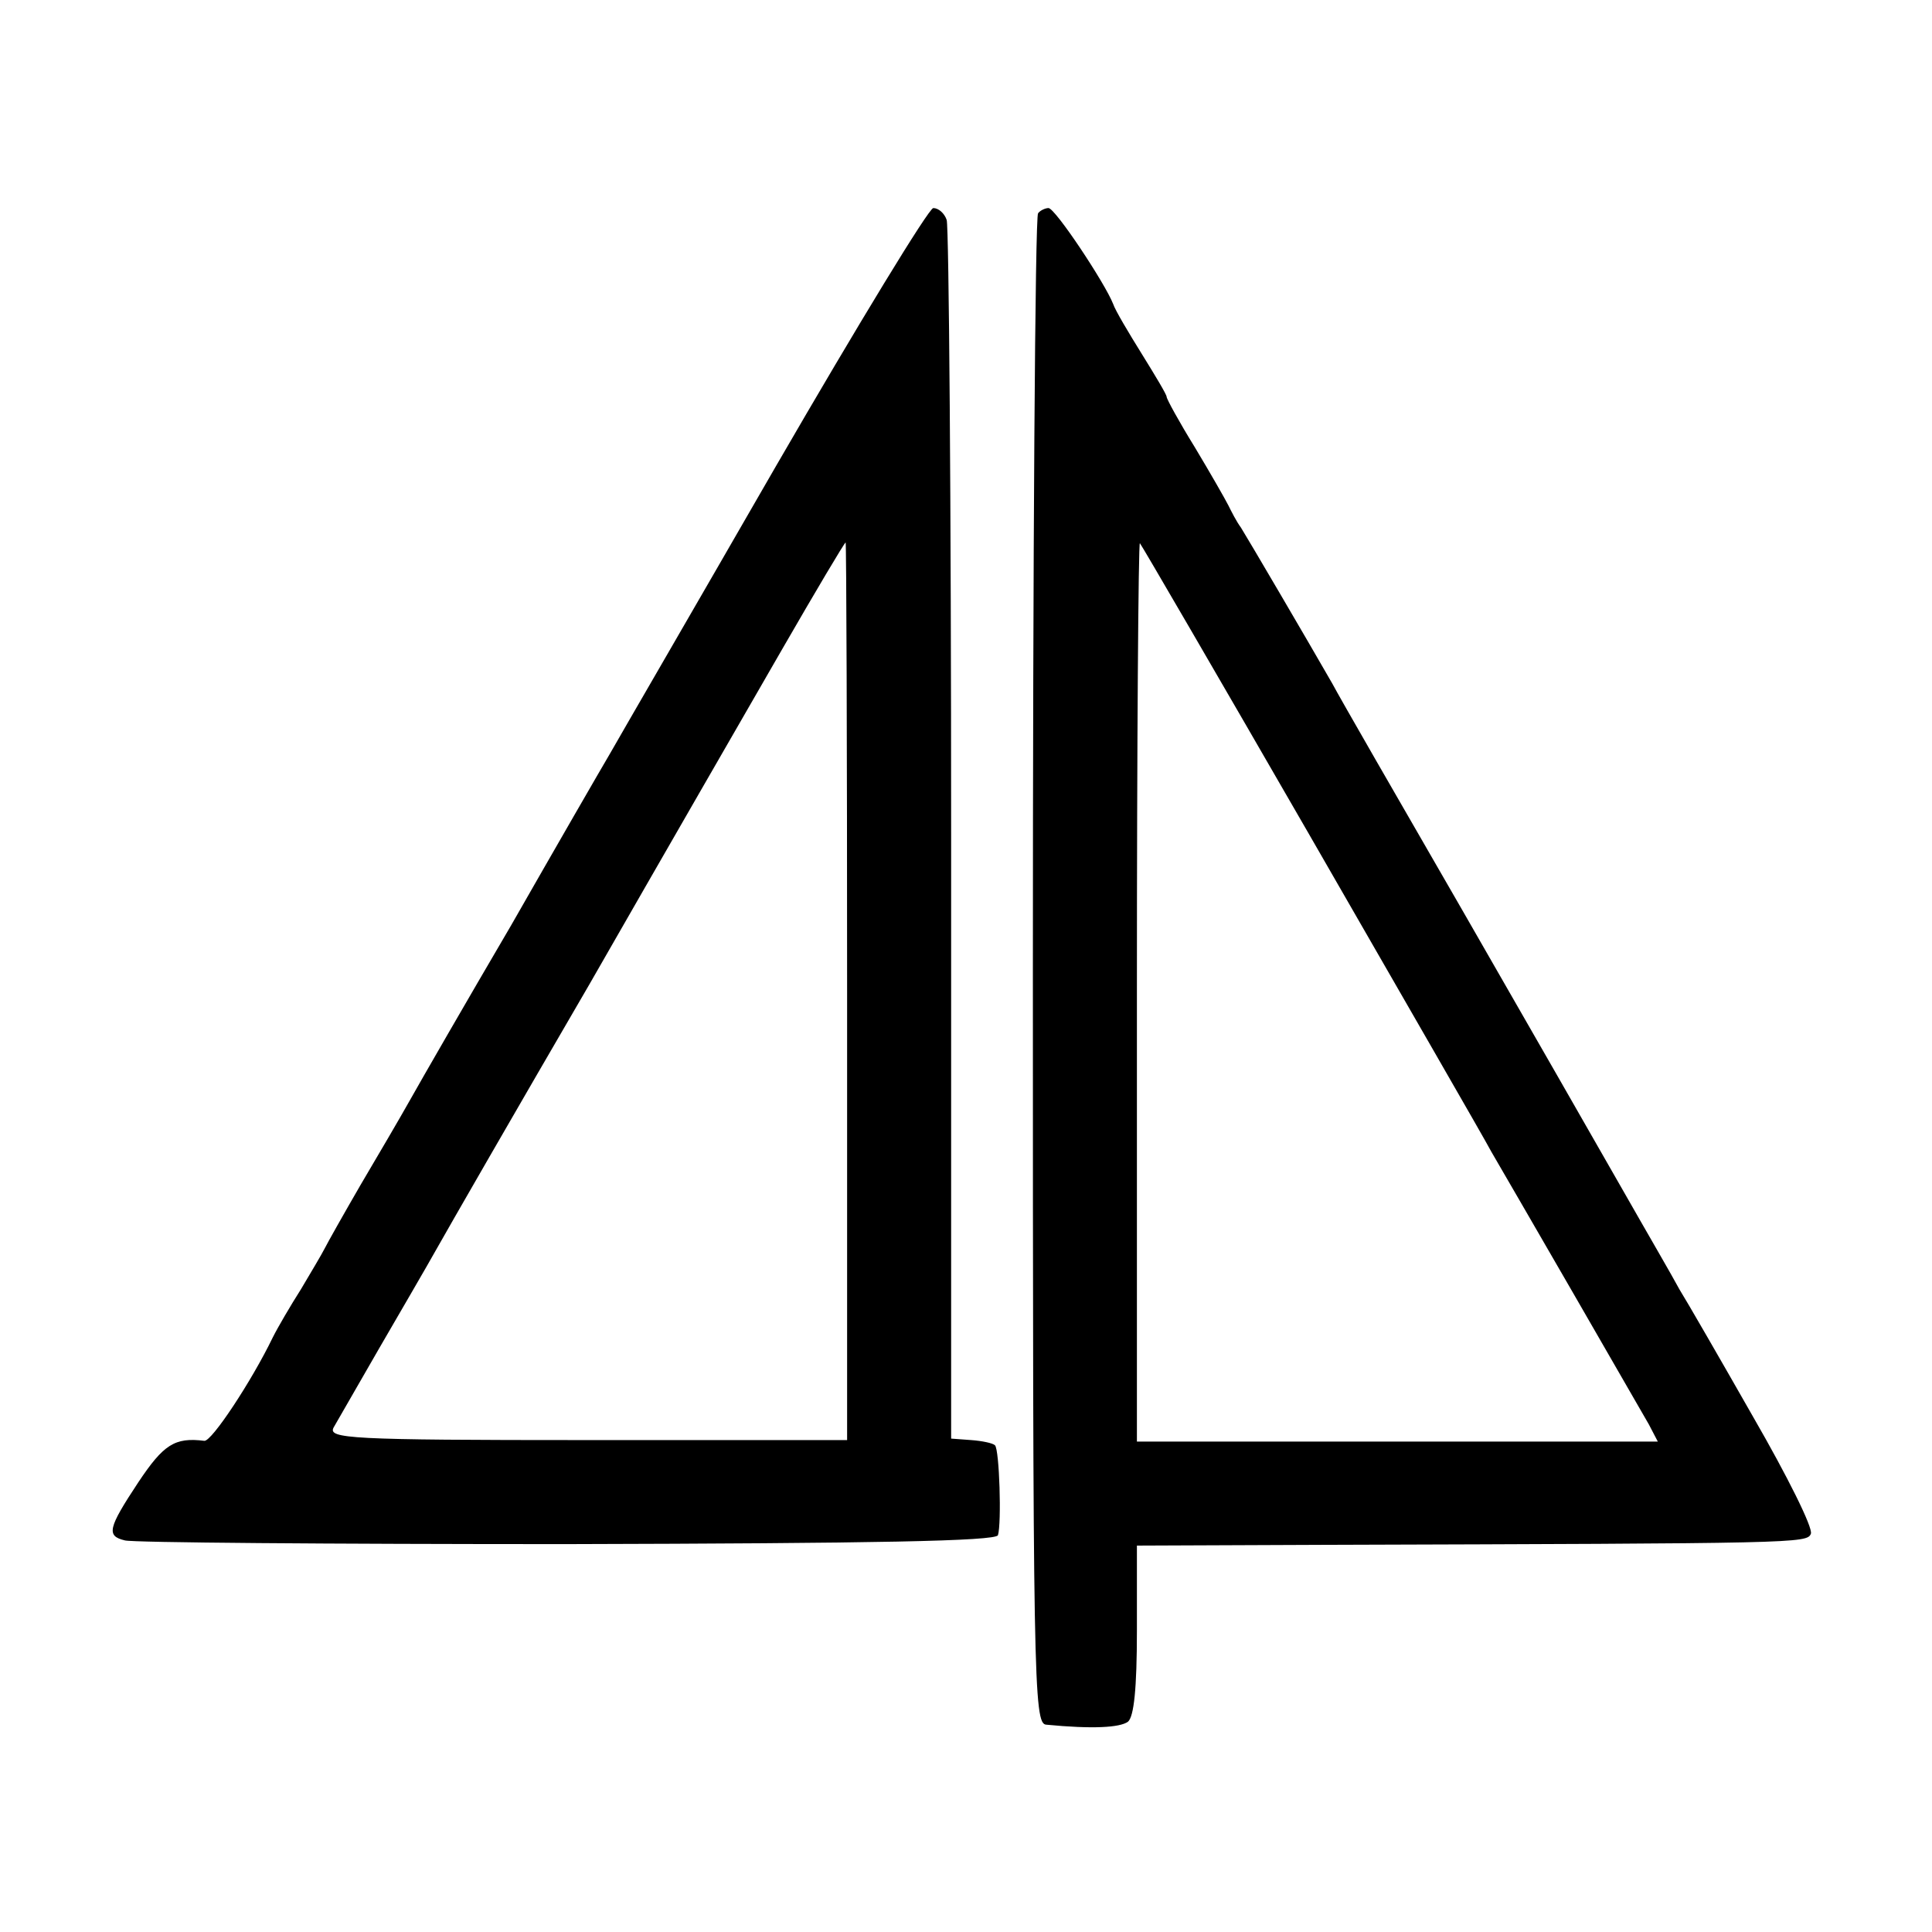
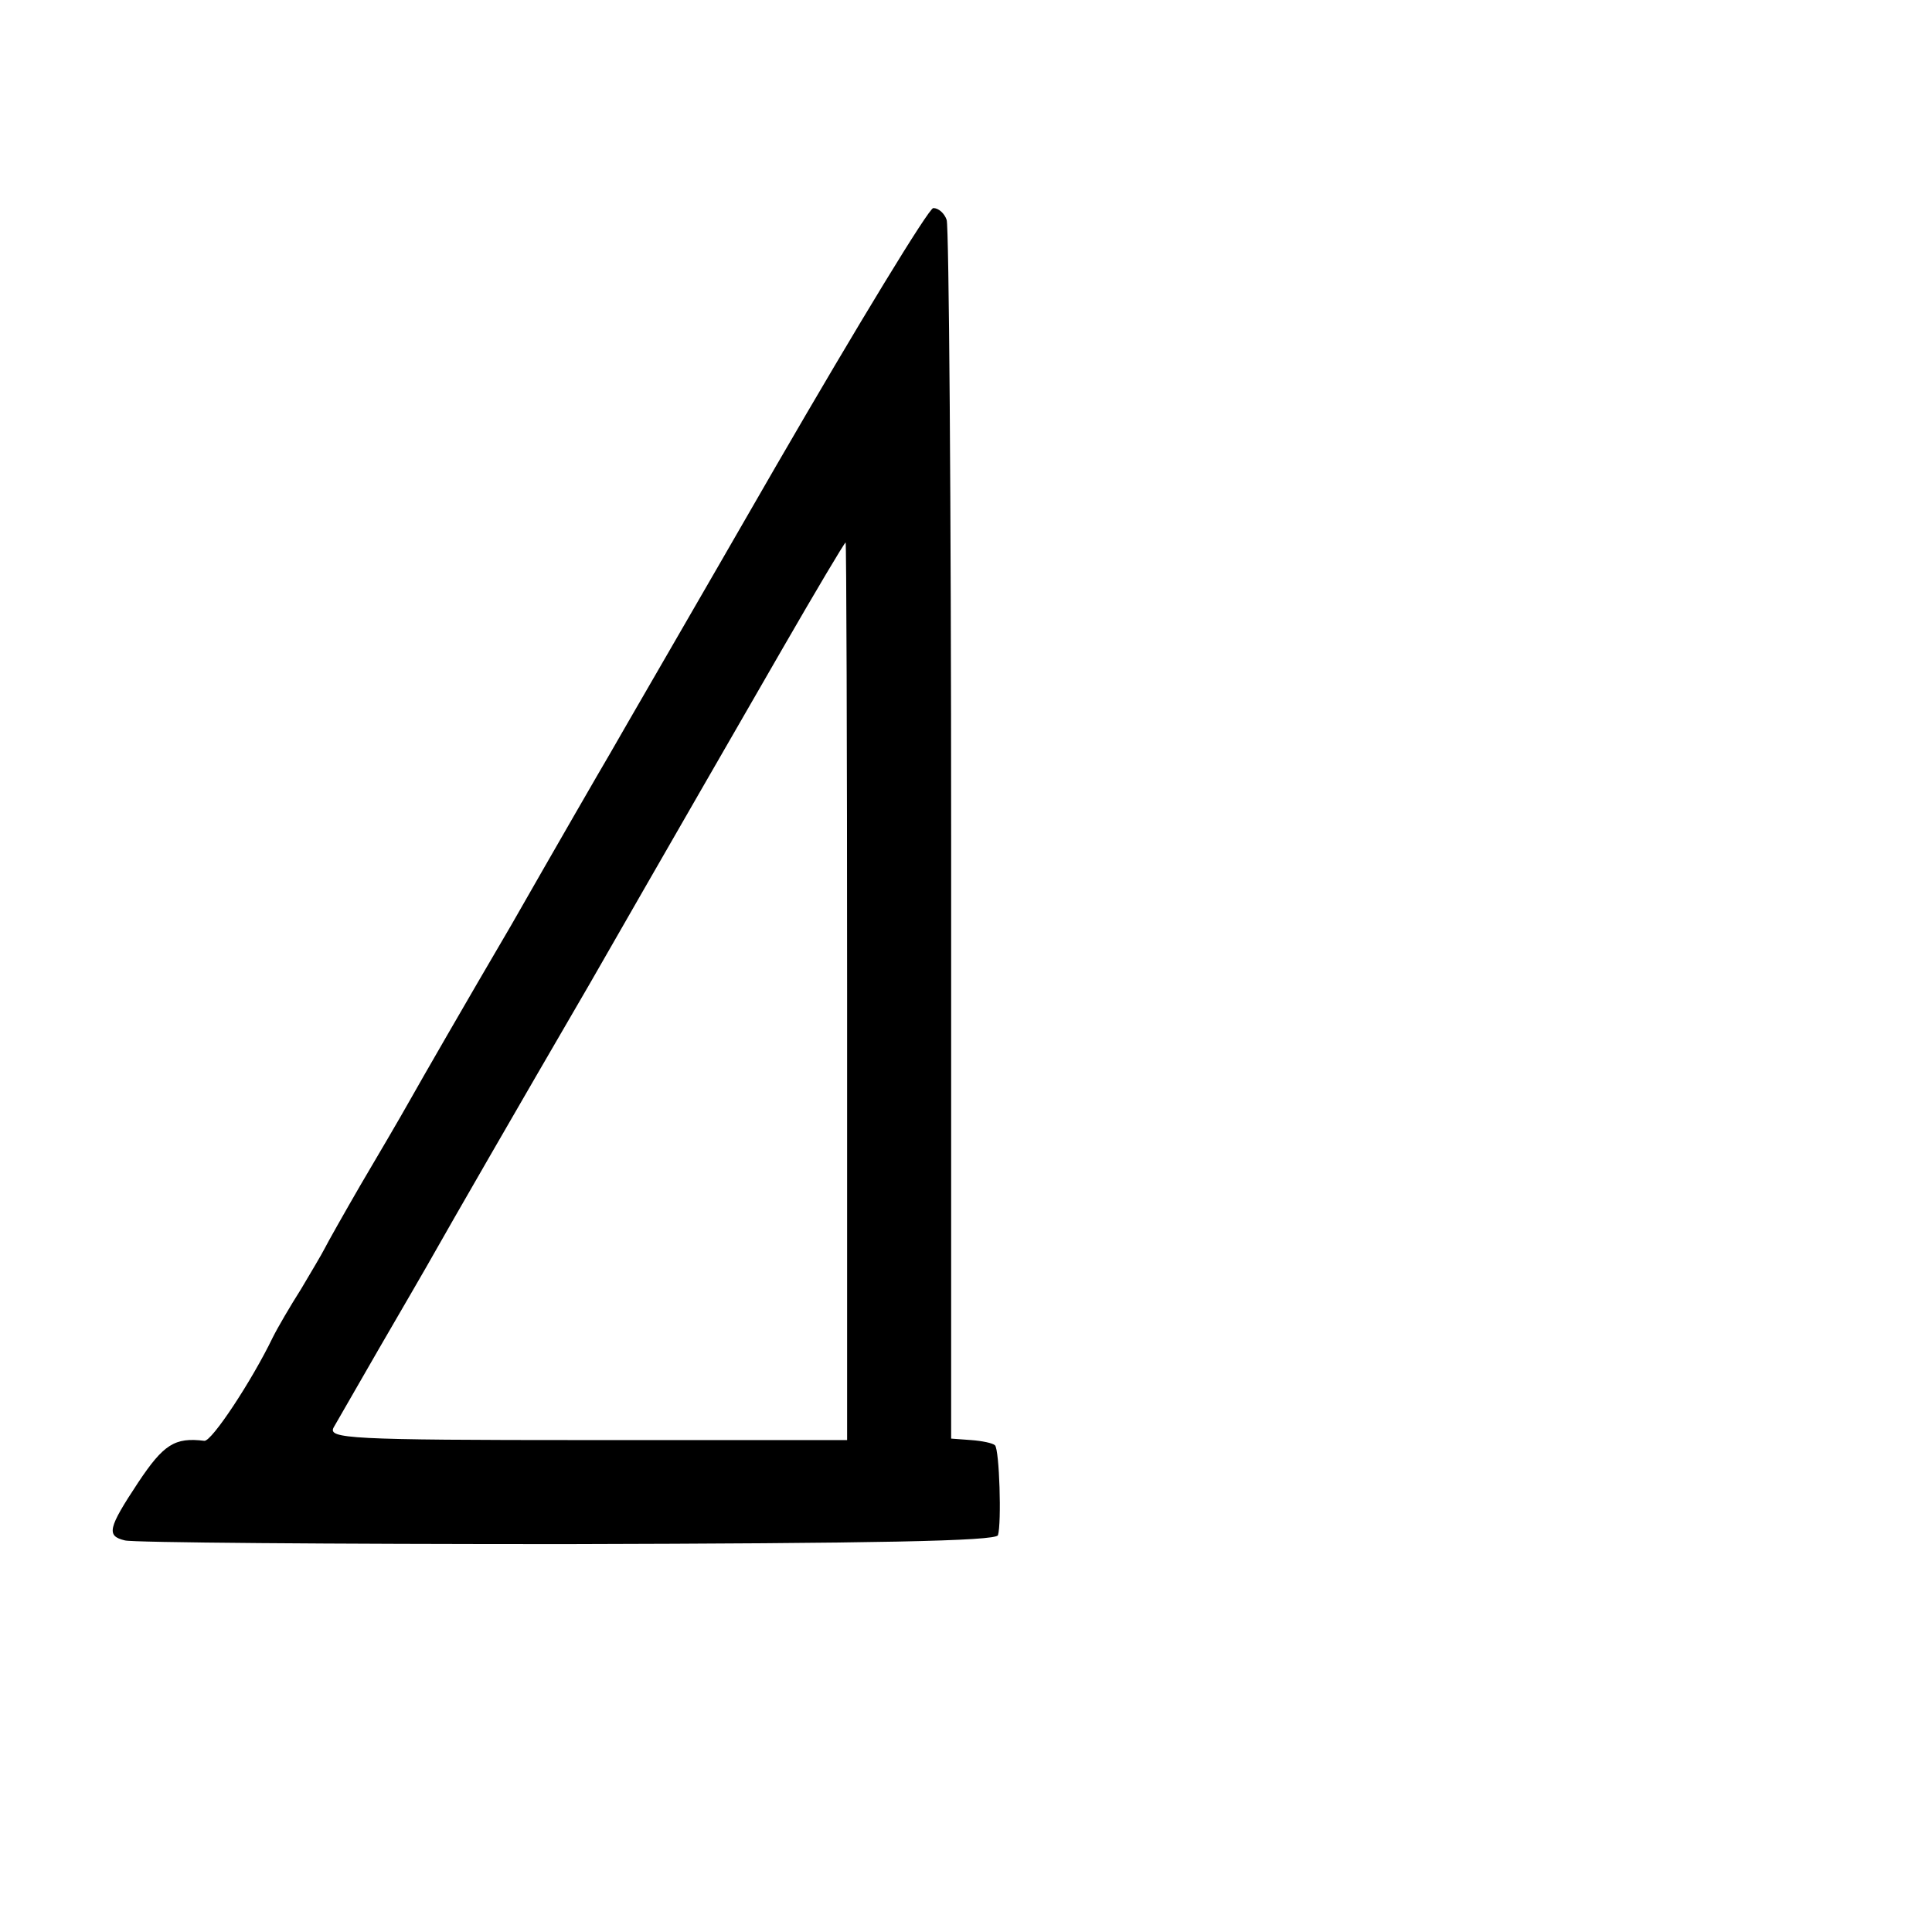
<svg xmlns="http://www.w3.org/2000/svg" version="1.0" width="260pt" height="260pt" viewBox="0 0 260 260" preserveAspectRatio="xMidYMid meet">
  <g transform="translate(0,260) scale(0.1,-0.1)" fill="#000000" stroke="none">
    <path d="M1045 1974 c-110 -191 -211 -365 -224 -388 -13 -22 -73 -126 -133 -231 -61 -104 -122 -210 -136 -235 -14 -25 -44 -76 -67 -115 -22 -38 -44 -77 -48 -85 -4 -8 -19 -33 -32 -55 -14 -22 -31 -51 -38 -65 -28 -58 -82 -140 -92 -139 -40 5 -55 -5 -89 -56 -41 -62 -43 -72 -18 -78 9 -3 277 -5 594 -5 415 1 578 4 581 12 5 16 2 115 -4 121 -3 3 -18 6 -32 7 l-27 2 0 812 c0 447 -3 819 -6 828 -3 9 -11 16 -18 16 -6 0 -101 -156 -211 -346z m95 -708 l0 -604 -350 0 c-321 0 -349 2 -341 17 5 9 33 57 61 106 29 50 64 110 78 135 14 25 106 185 205 355 98 171 215 374 260 452 45 78 83 142 85 143 1 0 2 -272 2 -604z" />
-     <path d="M1397 2313 c-4 -3 -7 -462 -7 -1020 0 -958 1 -1013 18 -1014 62 -6 99 -4 110 4 8 7 12 44 12 123 l0 114 248 1 c642 2 654 2 659 15 3 8 -32 78 -77 156 -45 79 -90 157 -100 173 -9 17 -44 77 -77 135 -33 58 -130 227 -215 375 -86 149 -165 286 -175 305 -35 61 -113 194 -123 210 -6 8 -13 22 -17 30 -4 8 -24 43 -45 78 -21 34 -38 65 -38 68 0 3 -15 28 -33 57 -18 29 -36 59 -39 68 -11 28 -78 129 -87 129 -4 0 -11 -3 -14 -7z m366 -838 c123 -214 234 -406 244 -425 11 -19 61 -105 110 -190 49 -85 95 -165 102 -177 l12 -23 -351 0 -350 0 0 607 c0 333 2 604 4 602 2 -2 105 -179 229 -394z" />
  </g>
</svg>